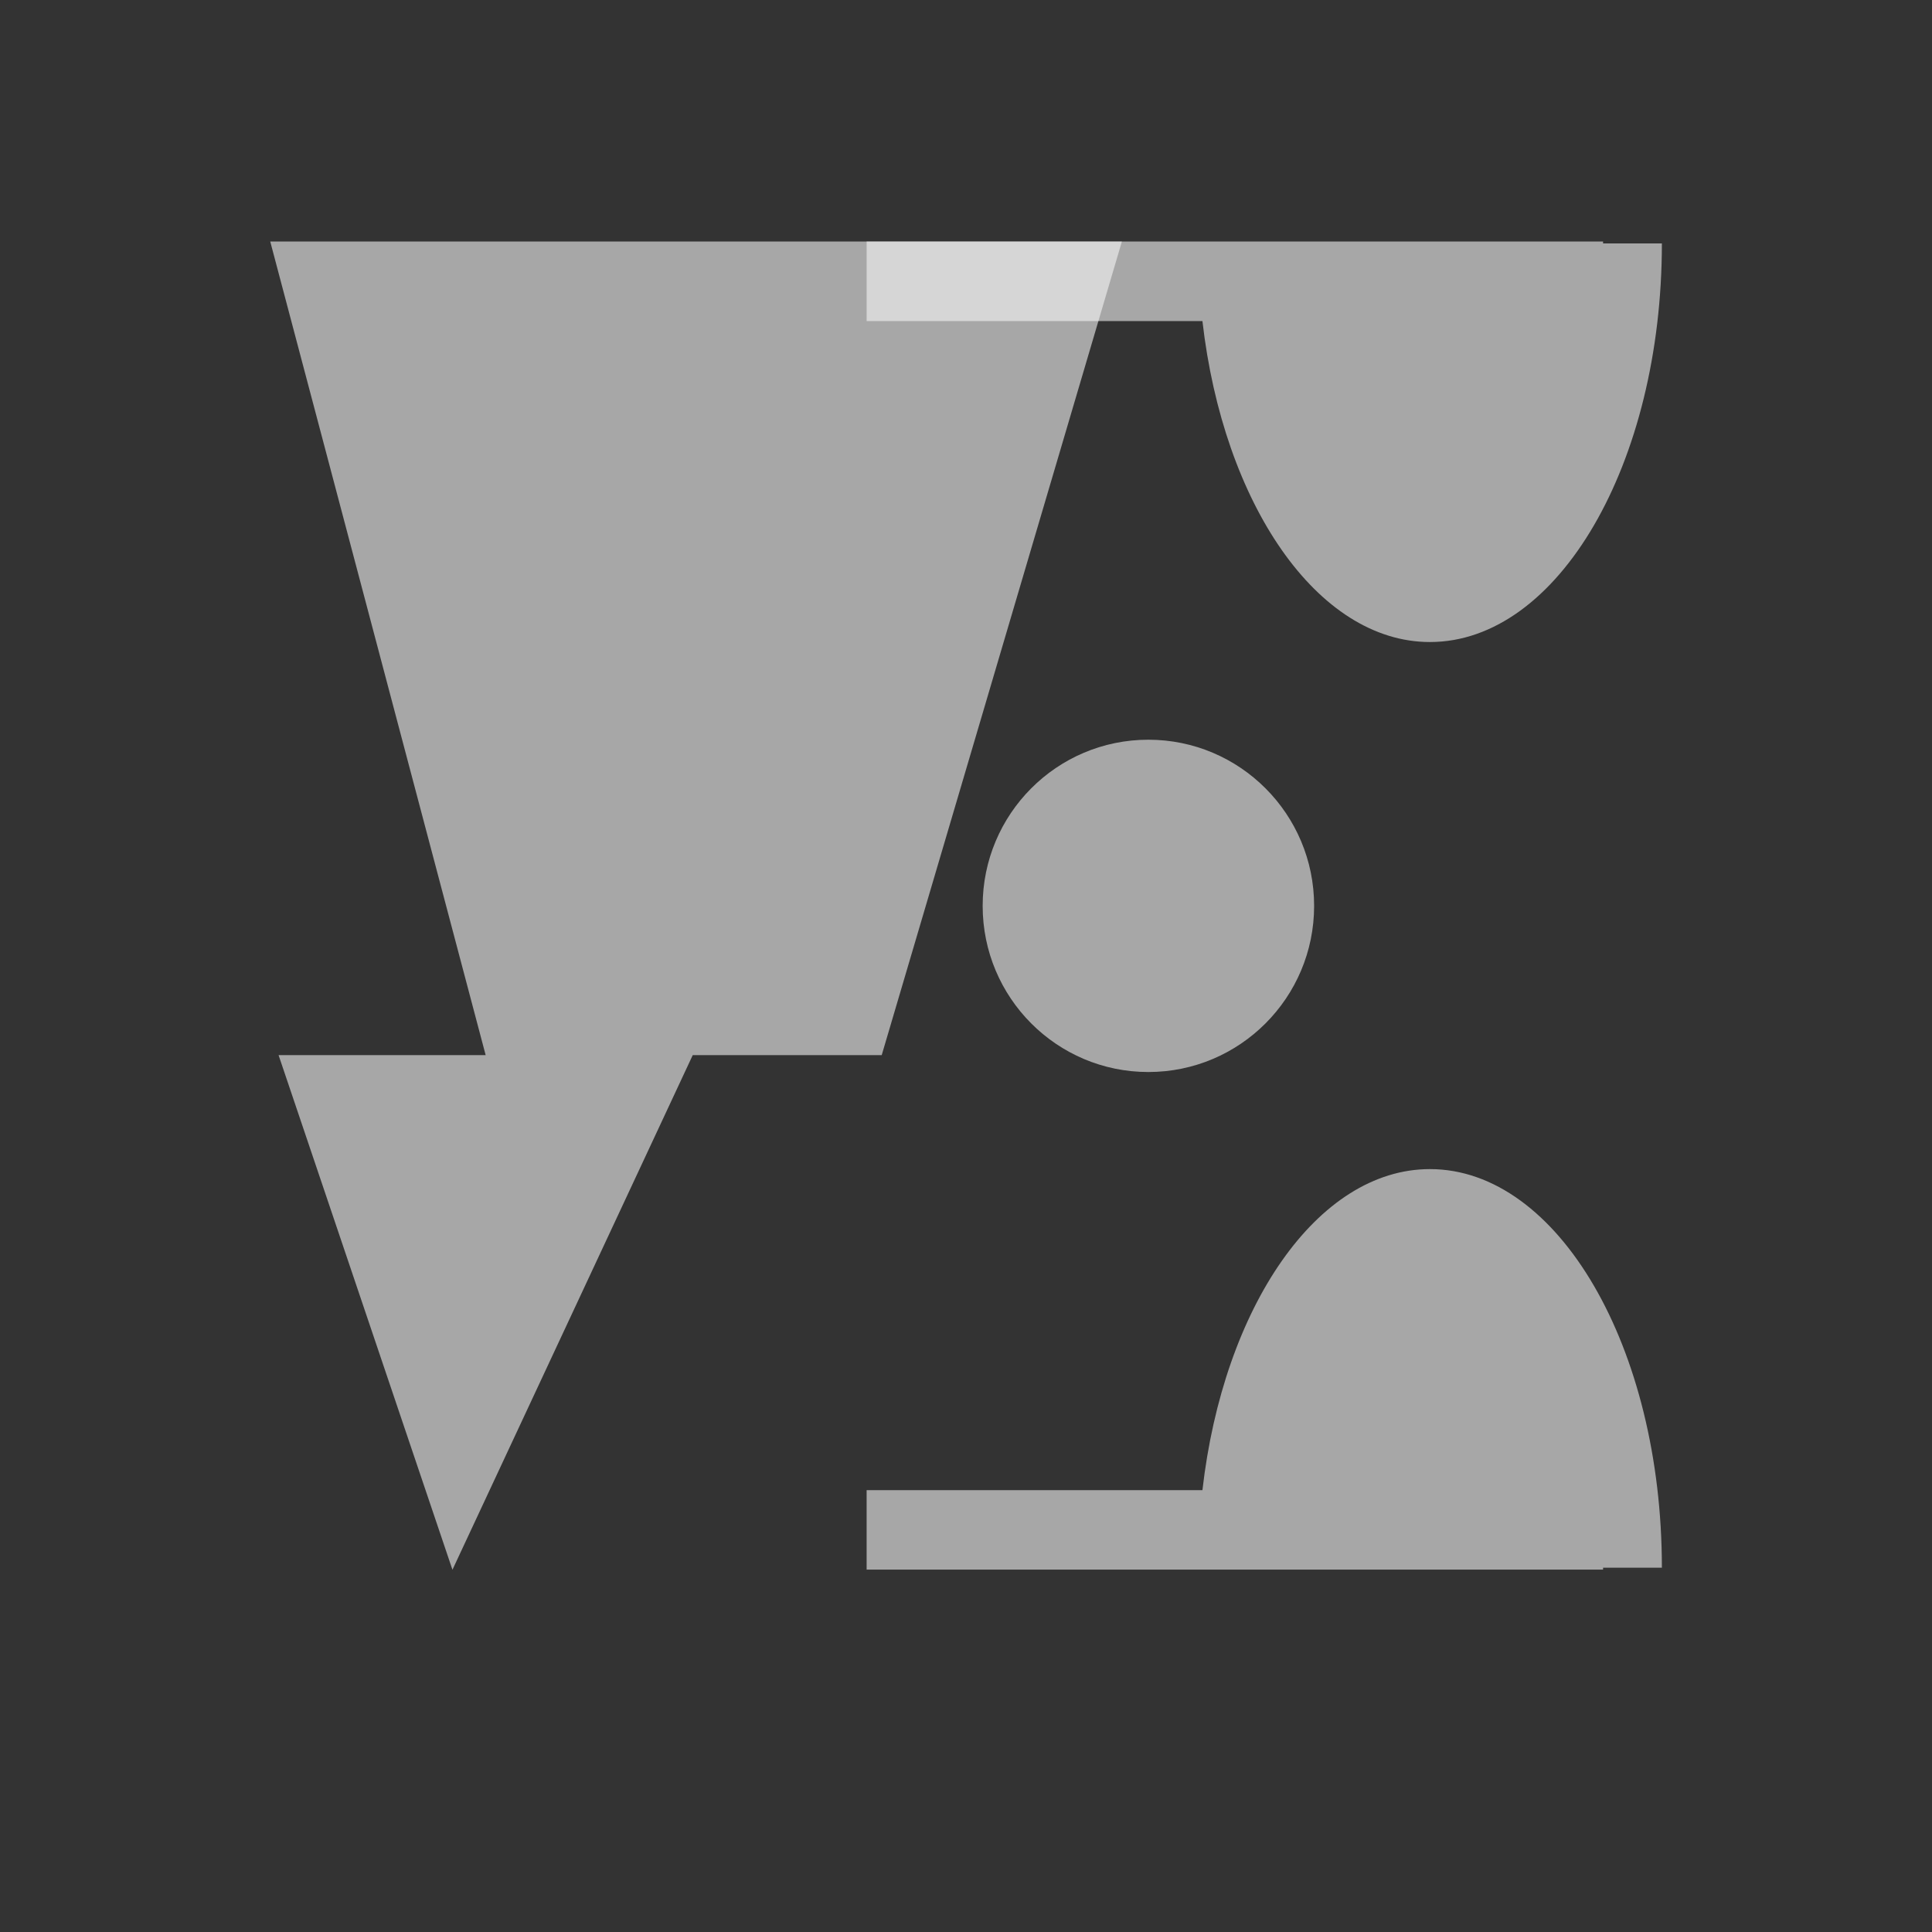
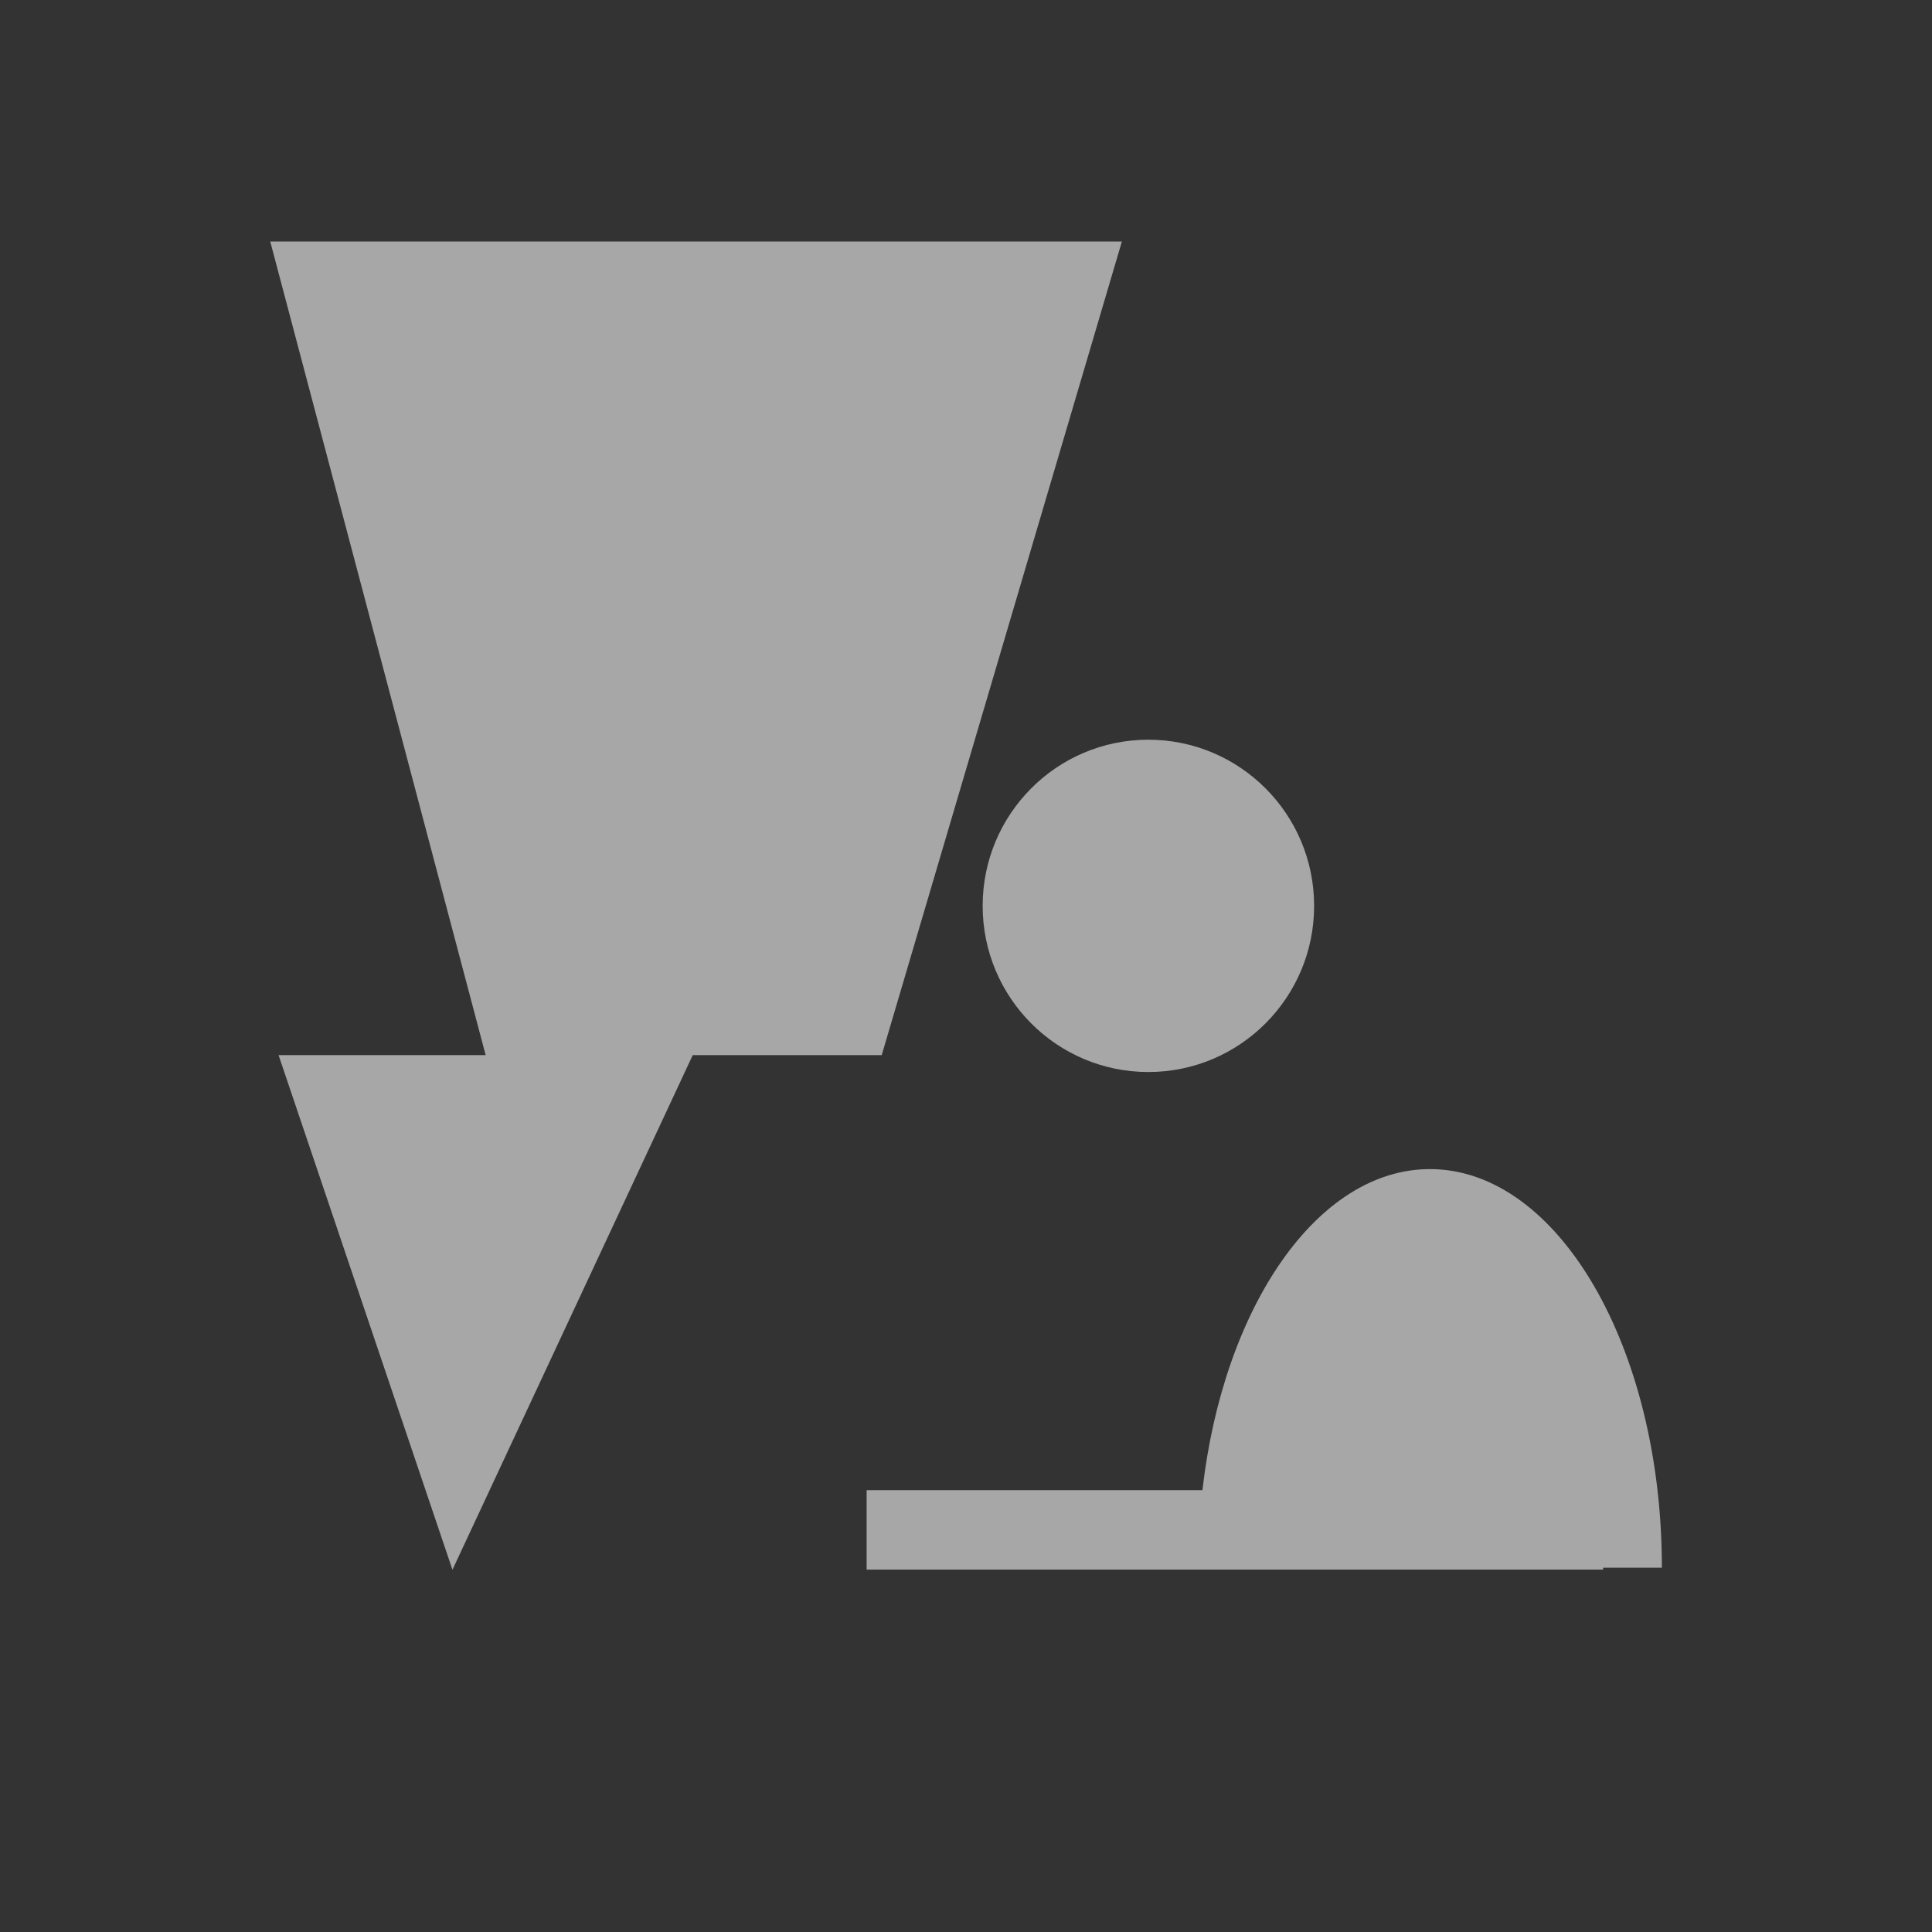
<svg xmlns="http://www.w3.org/2000/svg" width="16" height="16" viewBox="0 0 16 16" fill="none">
  <rect x="0" y="0" width="16" height="16" fill="#333333" stroke="none" />
  <path d="M4.022 8.738H2.307L3.747 13L5.737 8.738H7.302L9.291 2H2.238L4.022 8.738Z" fill="#F5F5F5" fill-opacity="0.6" />
  <path d="M11.842 9.682C10.909 9.682 10.131 10.825 9.958 12.341H7.177V12.999H13.276V12.983H13.763C13.763 11.159 12.903 9.682 11.842 9.682Z" fill="#F5F5F5" fill-opacity="0.6" />
-   <path d="M13.276 2H7.177V2.659H9.958C10.131 4.171 10.909 5.317 11.842 5.317C12.903 5.317 13.763 3.84 13.763 2.016H13.276L13.276 2Z" fill="#F5F5F5" fill-opacity="0.6" />
  <path d="M10.883 7.502C10.883 8.262 10.268 8.878 9.51 8.878C8.752 8.878 8.138 8.262 8.138 7.502C8.138 6.742 8.752 6.126 9.51 6.126C10.268 6.126 10.883 6.742 10.883 7.502Z" fill="#F5F5F5" fill-opacity="0.6" />
</svg>